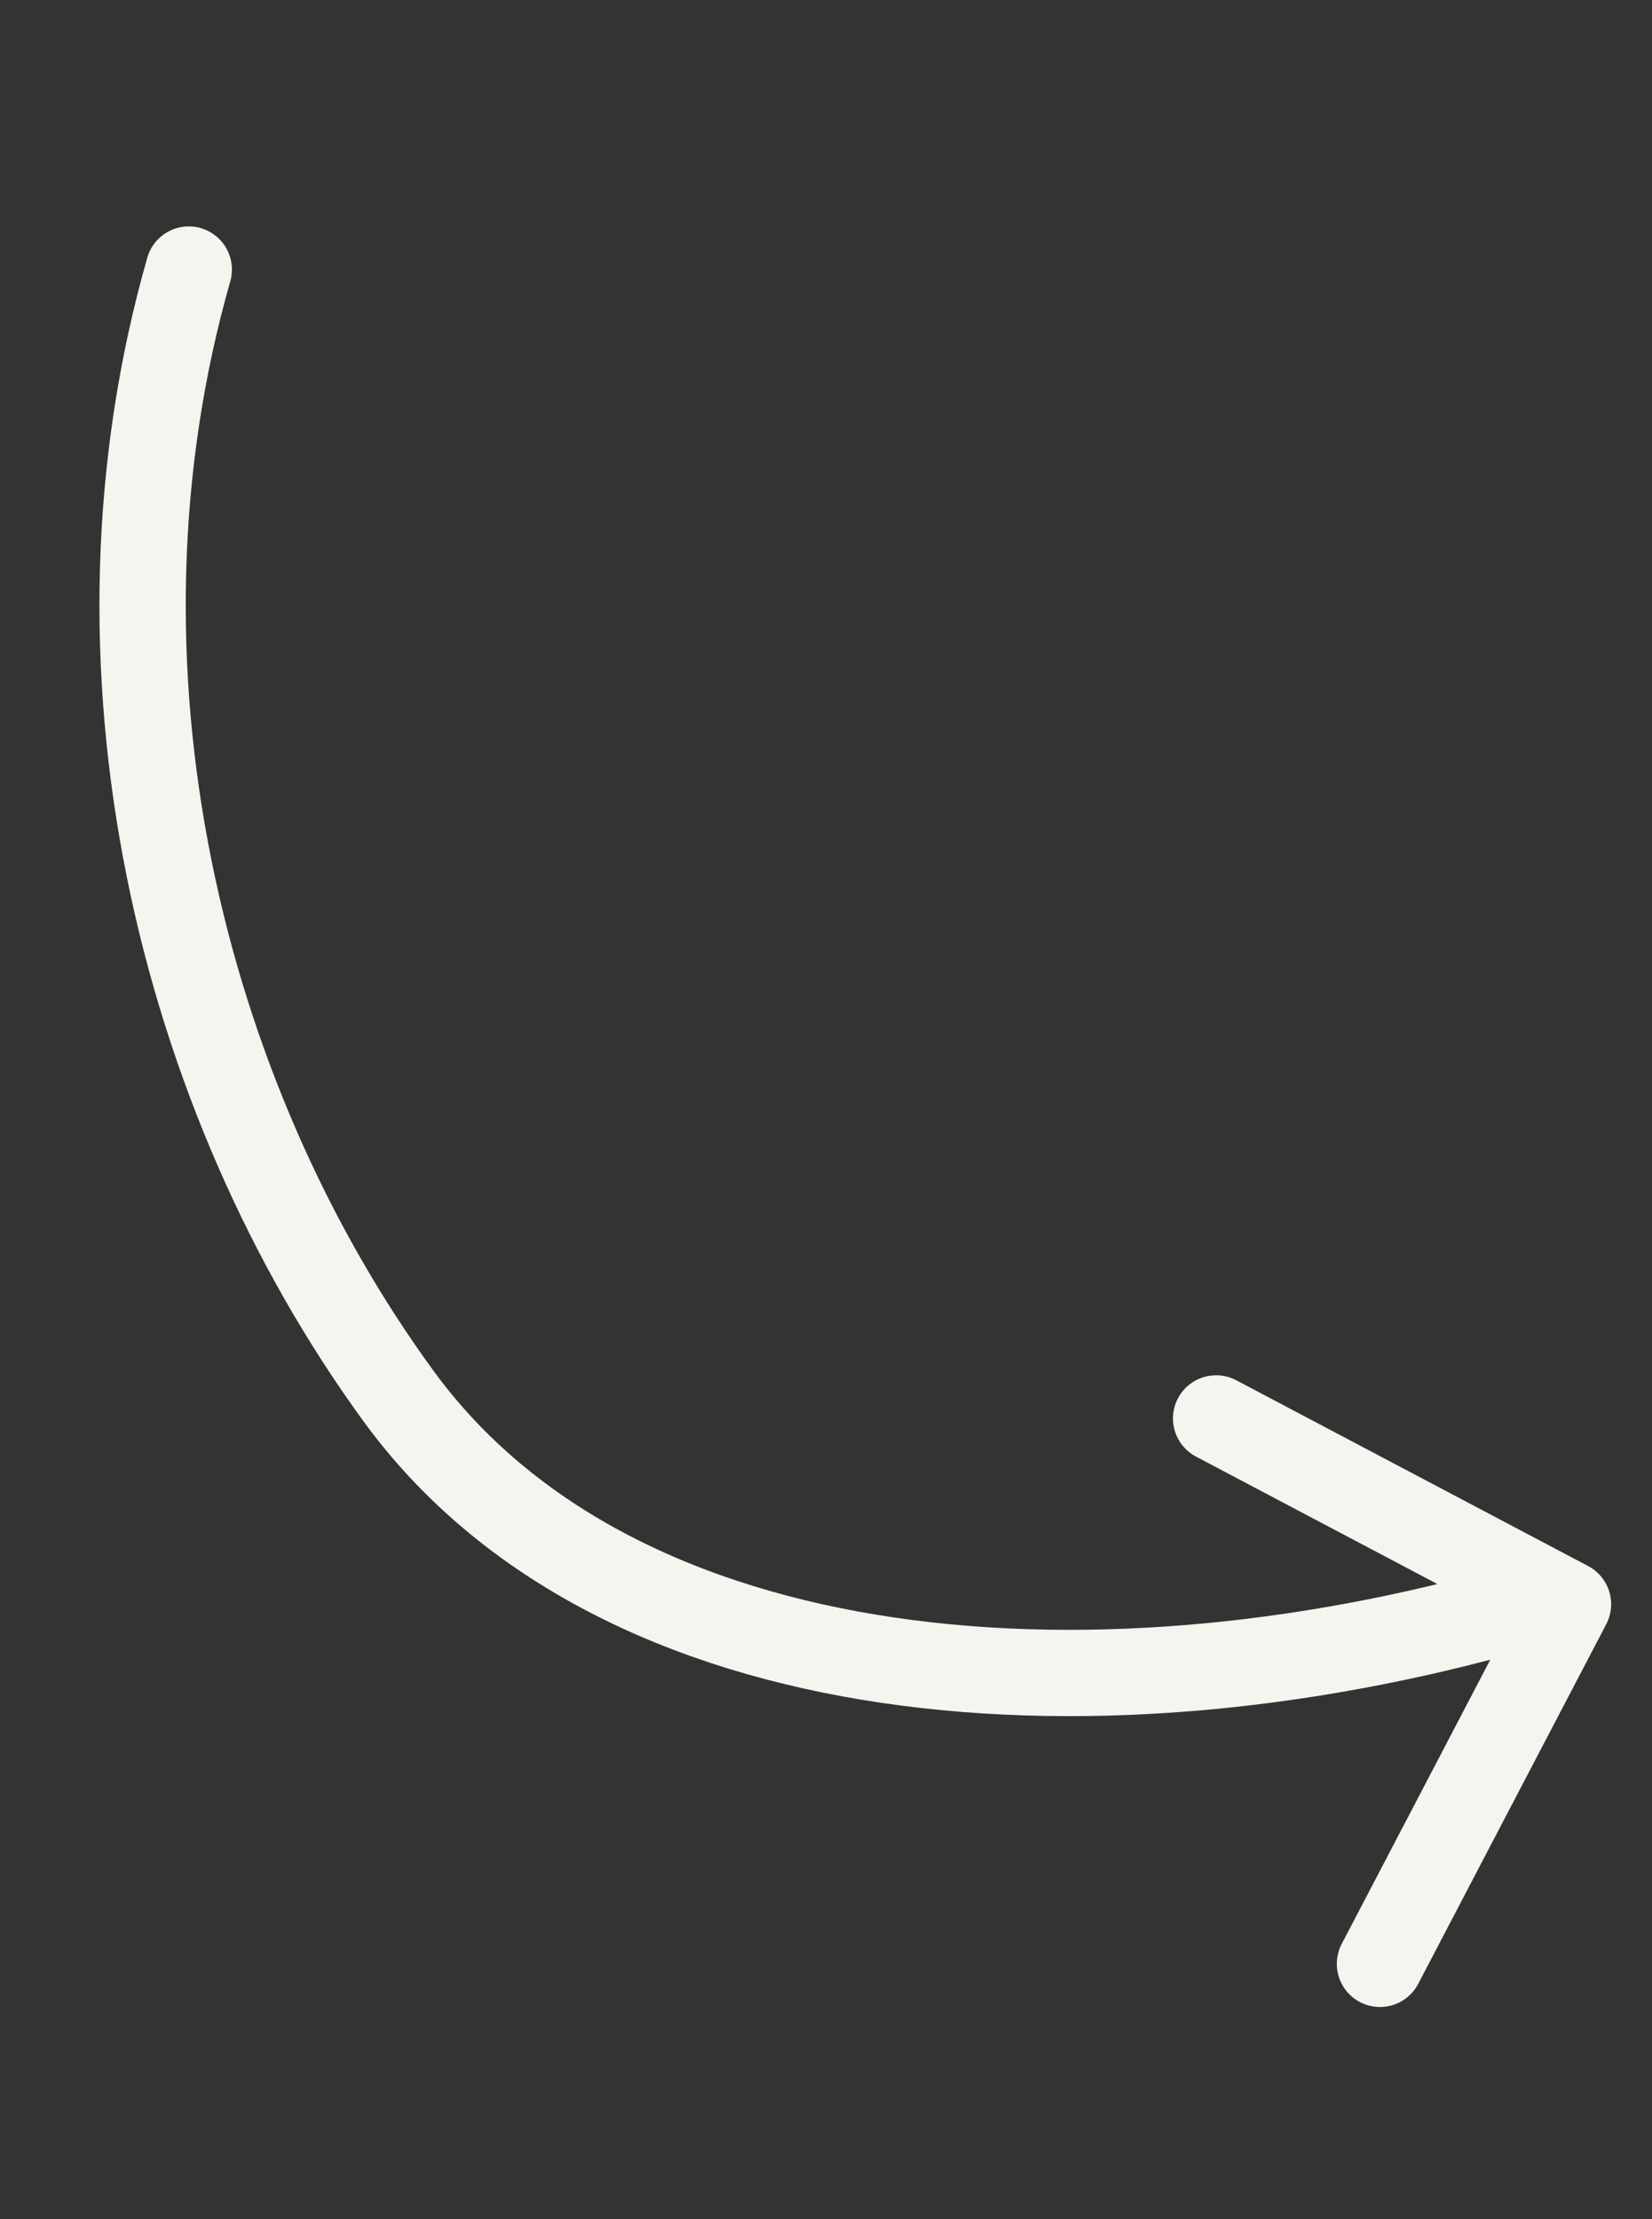
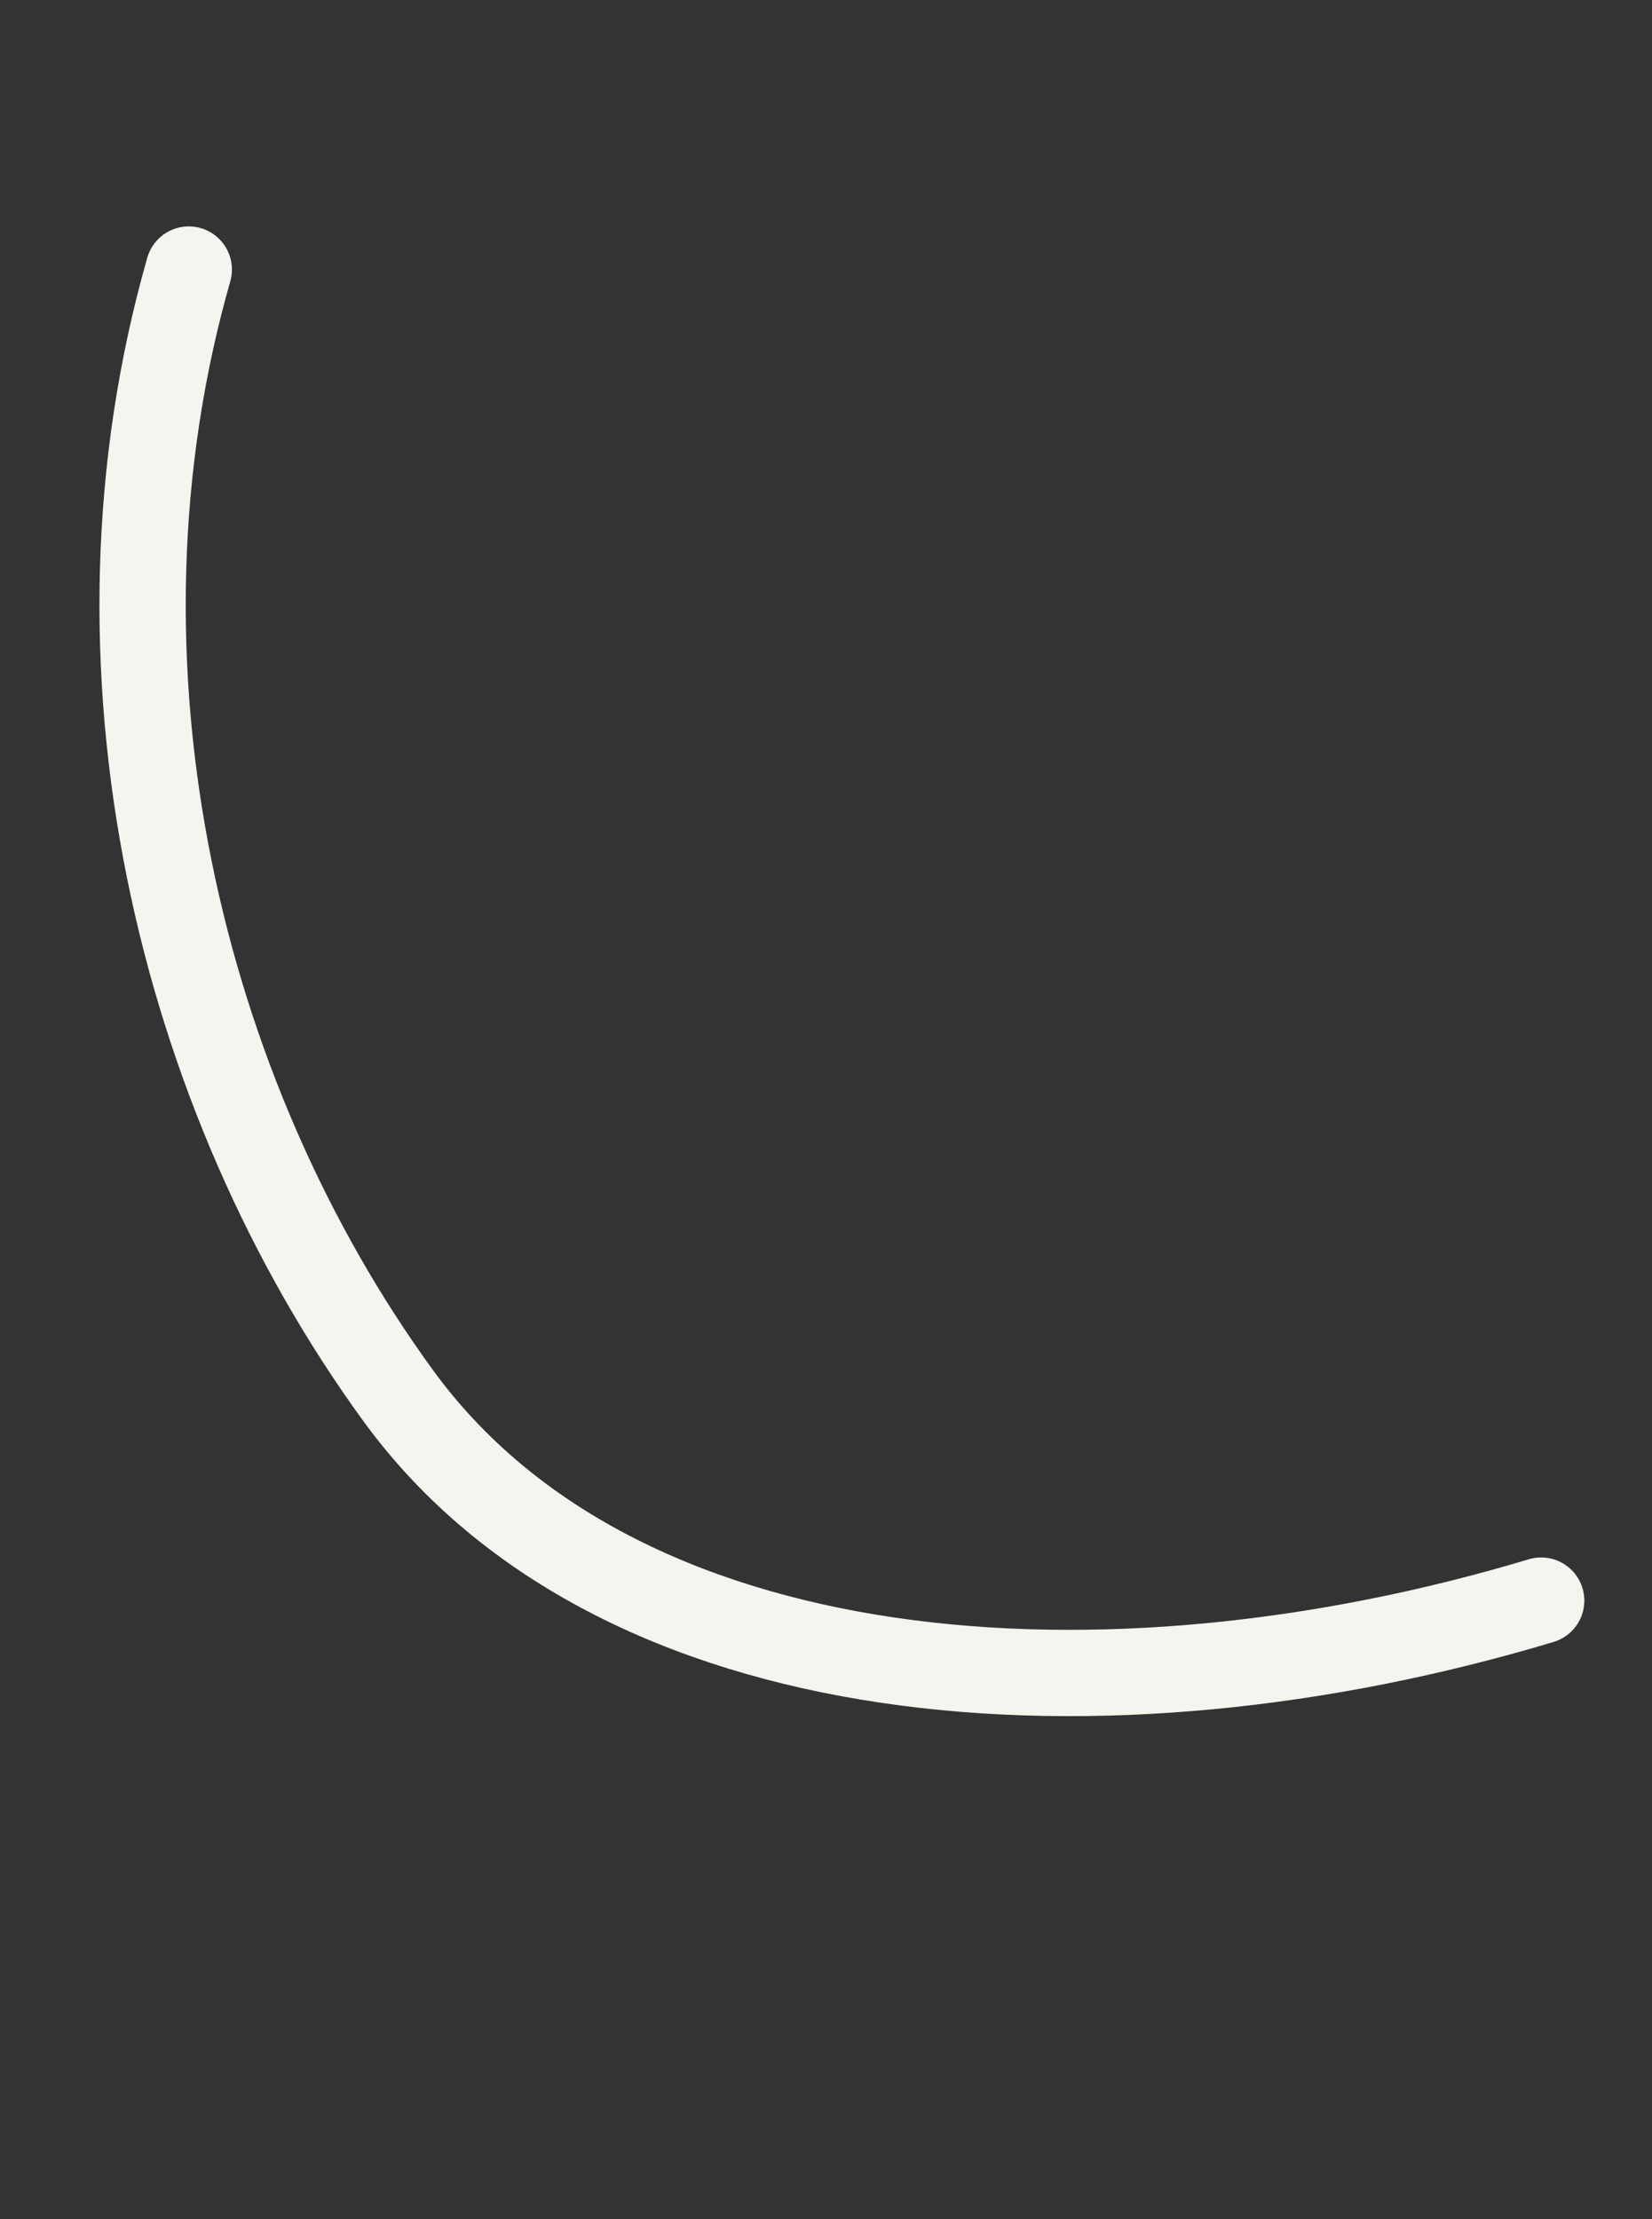
<svg xmlns="http://www.w3.org/2000/svg" width="67" height="90" viewBox="0 0 67 90" fill="none">
  <rect x="0" y="0" width="67" height="90" fill="#333333" stroke="none" />
  <path d="M7.656 10.932C3.075 26.968 7.273 44.419 16.157 56.612C25.041 68.806 44.787 70.237 62.505 64.915" stroke="#F6F4EF" stroke-width="3.5" stroke-linecap="round" />
-   <path d="M49.322 57.526L63.593 65.061L55.967 79.647" stroke="#F6F4EF" stroke-width="3.5" stroke-linecap="round" stroke-linejoin="round" />
</svg>